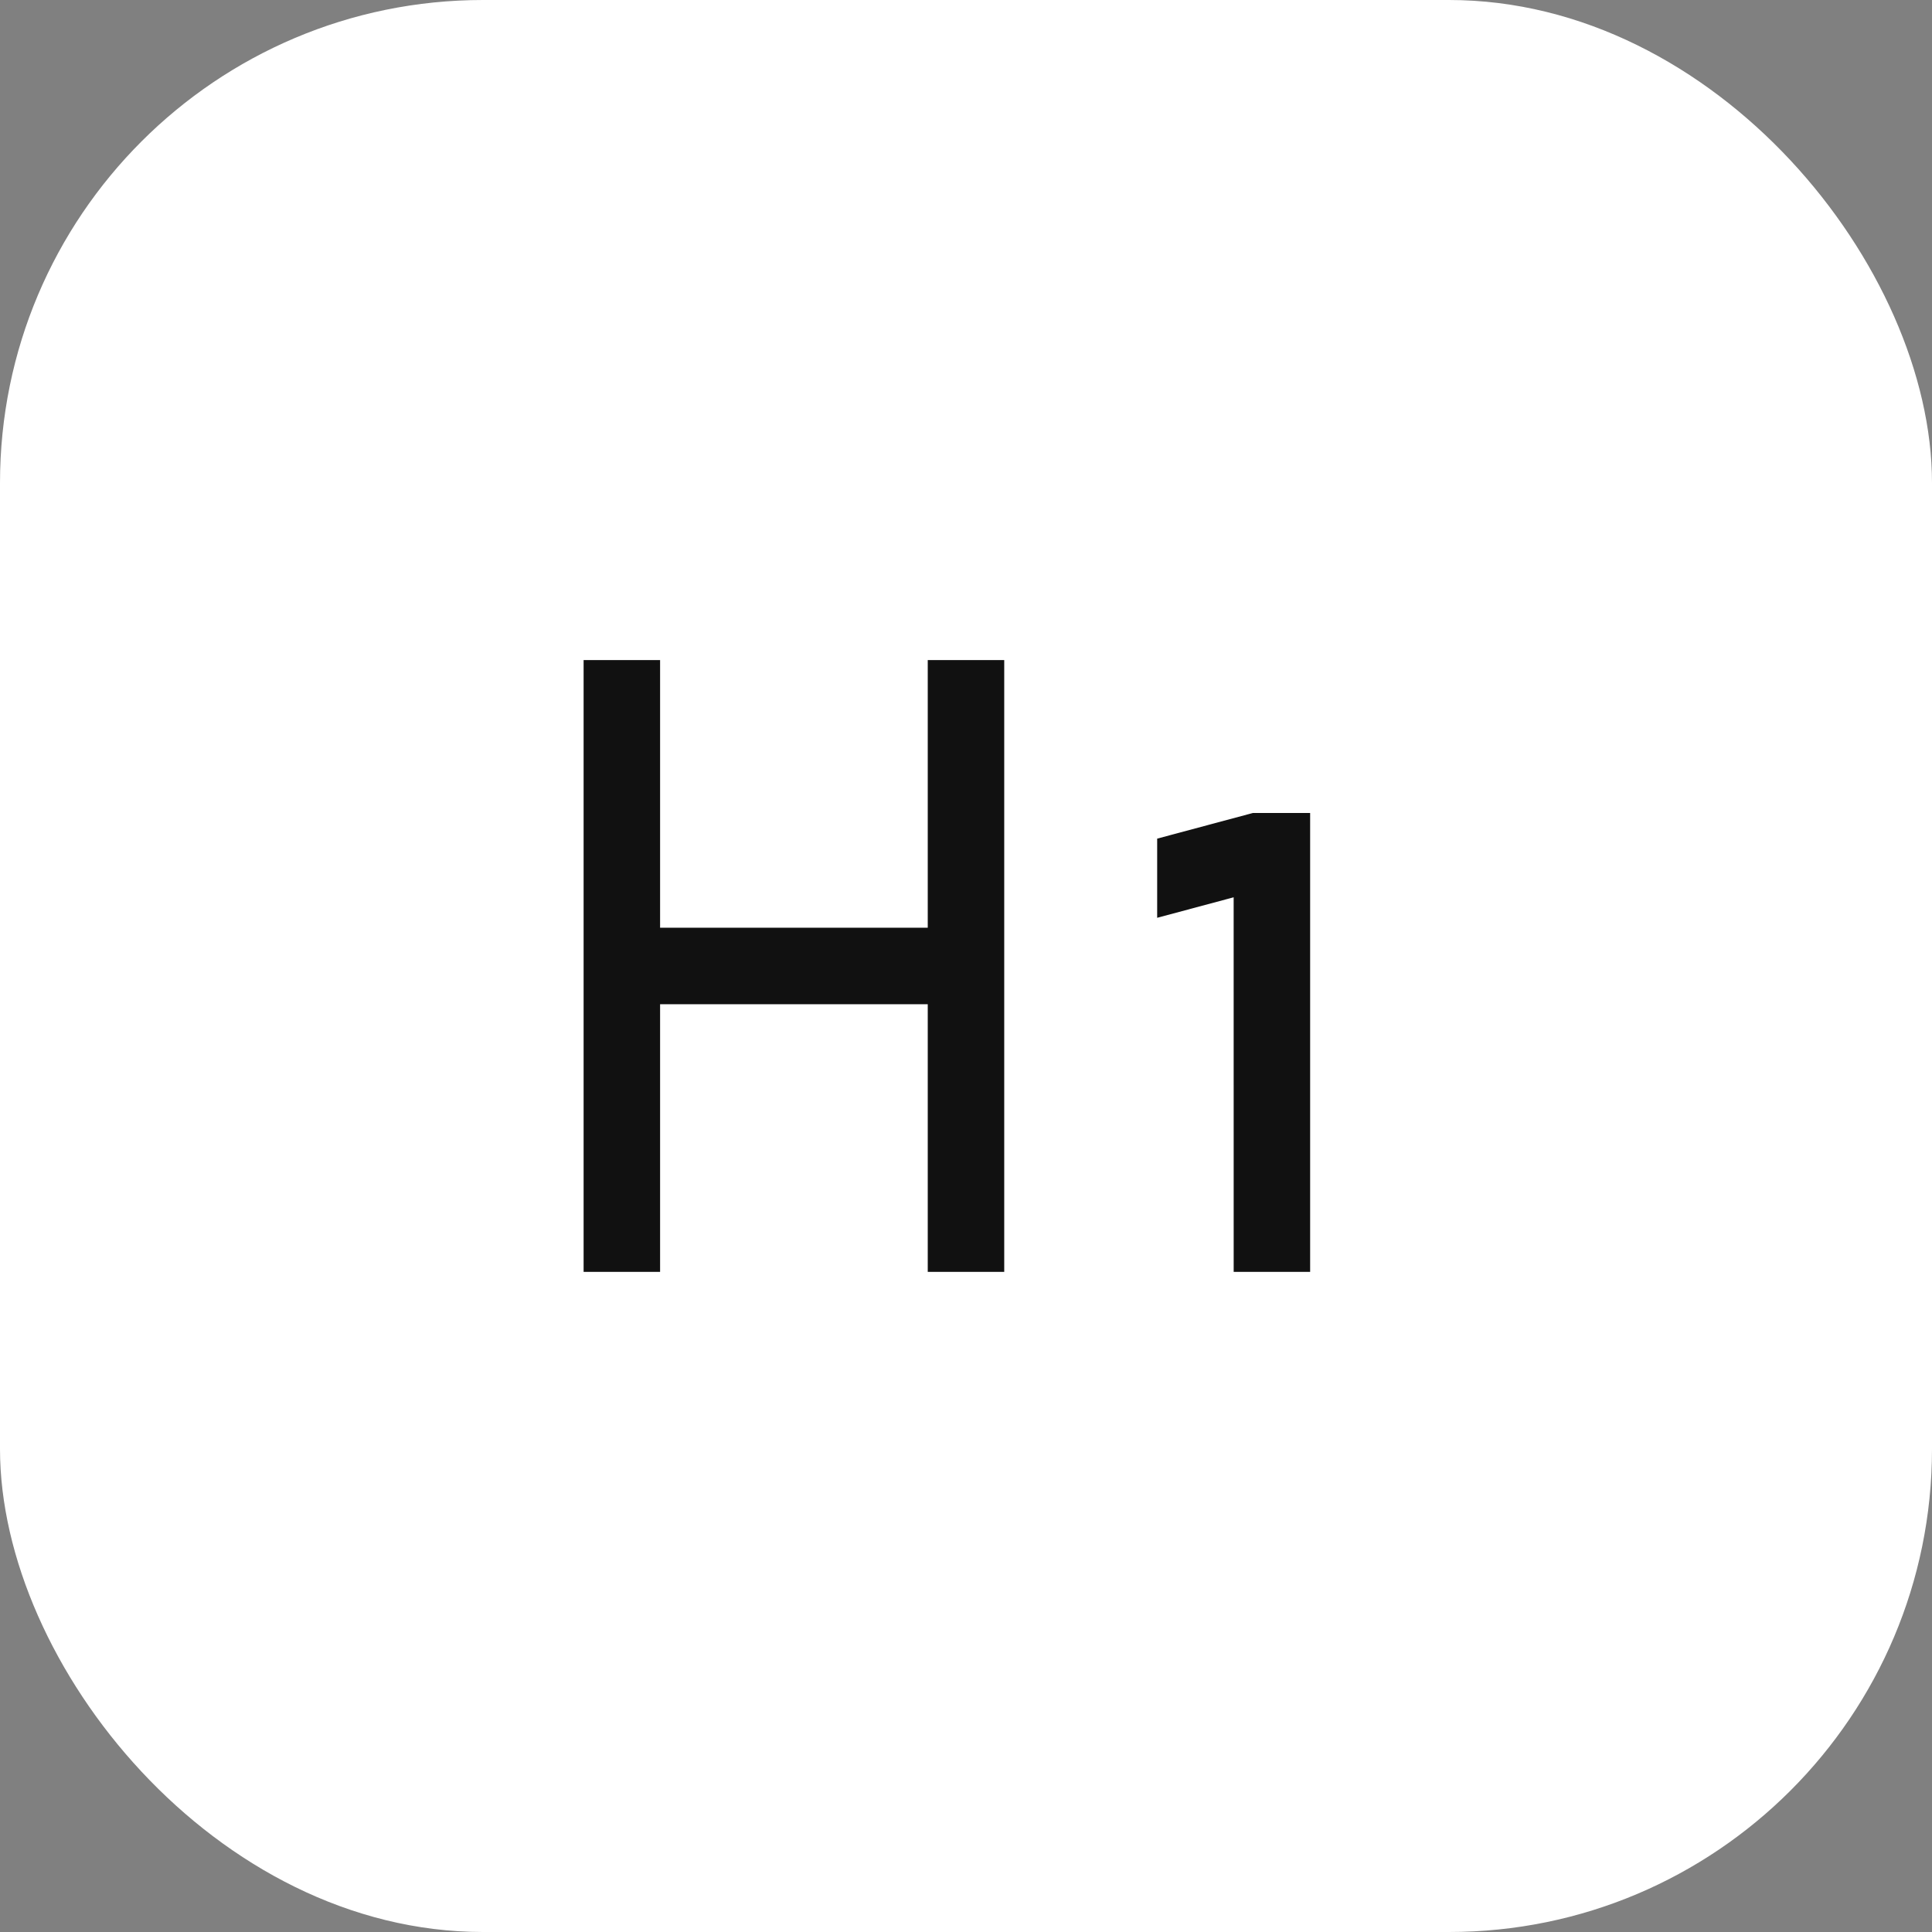
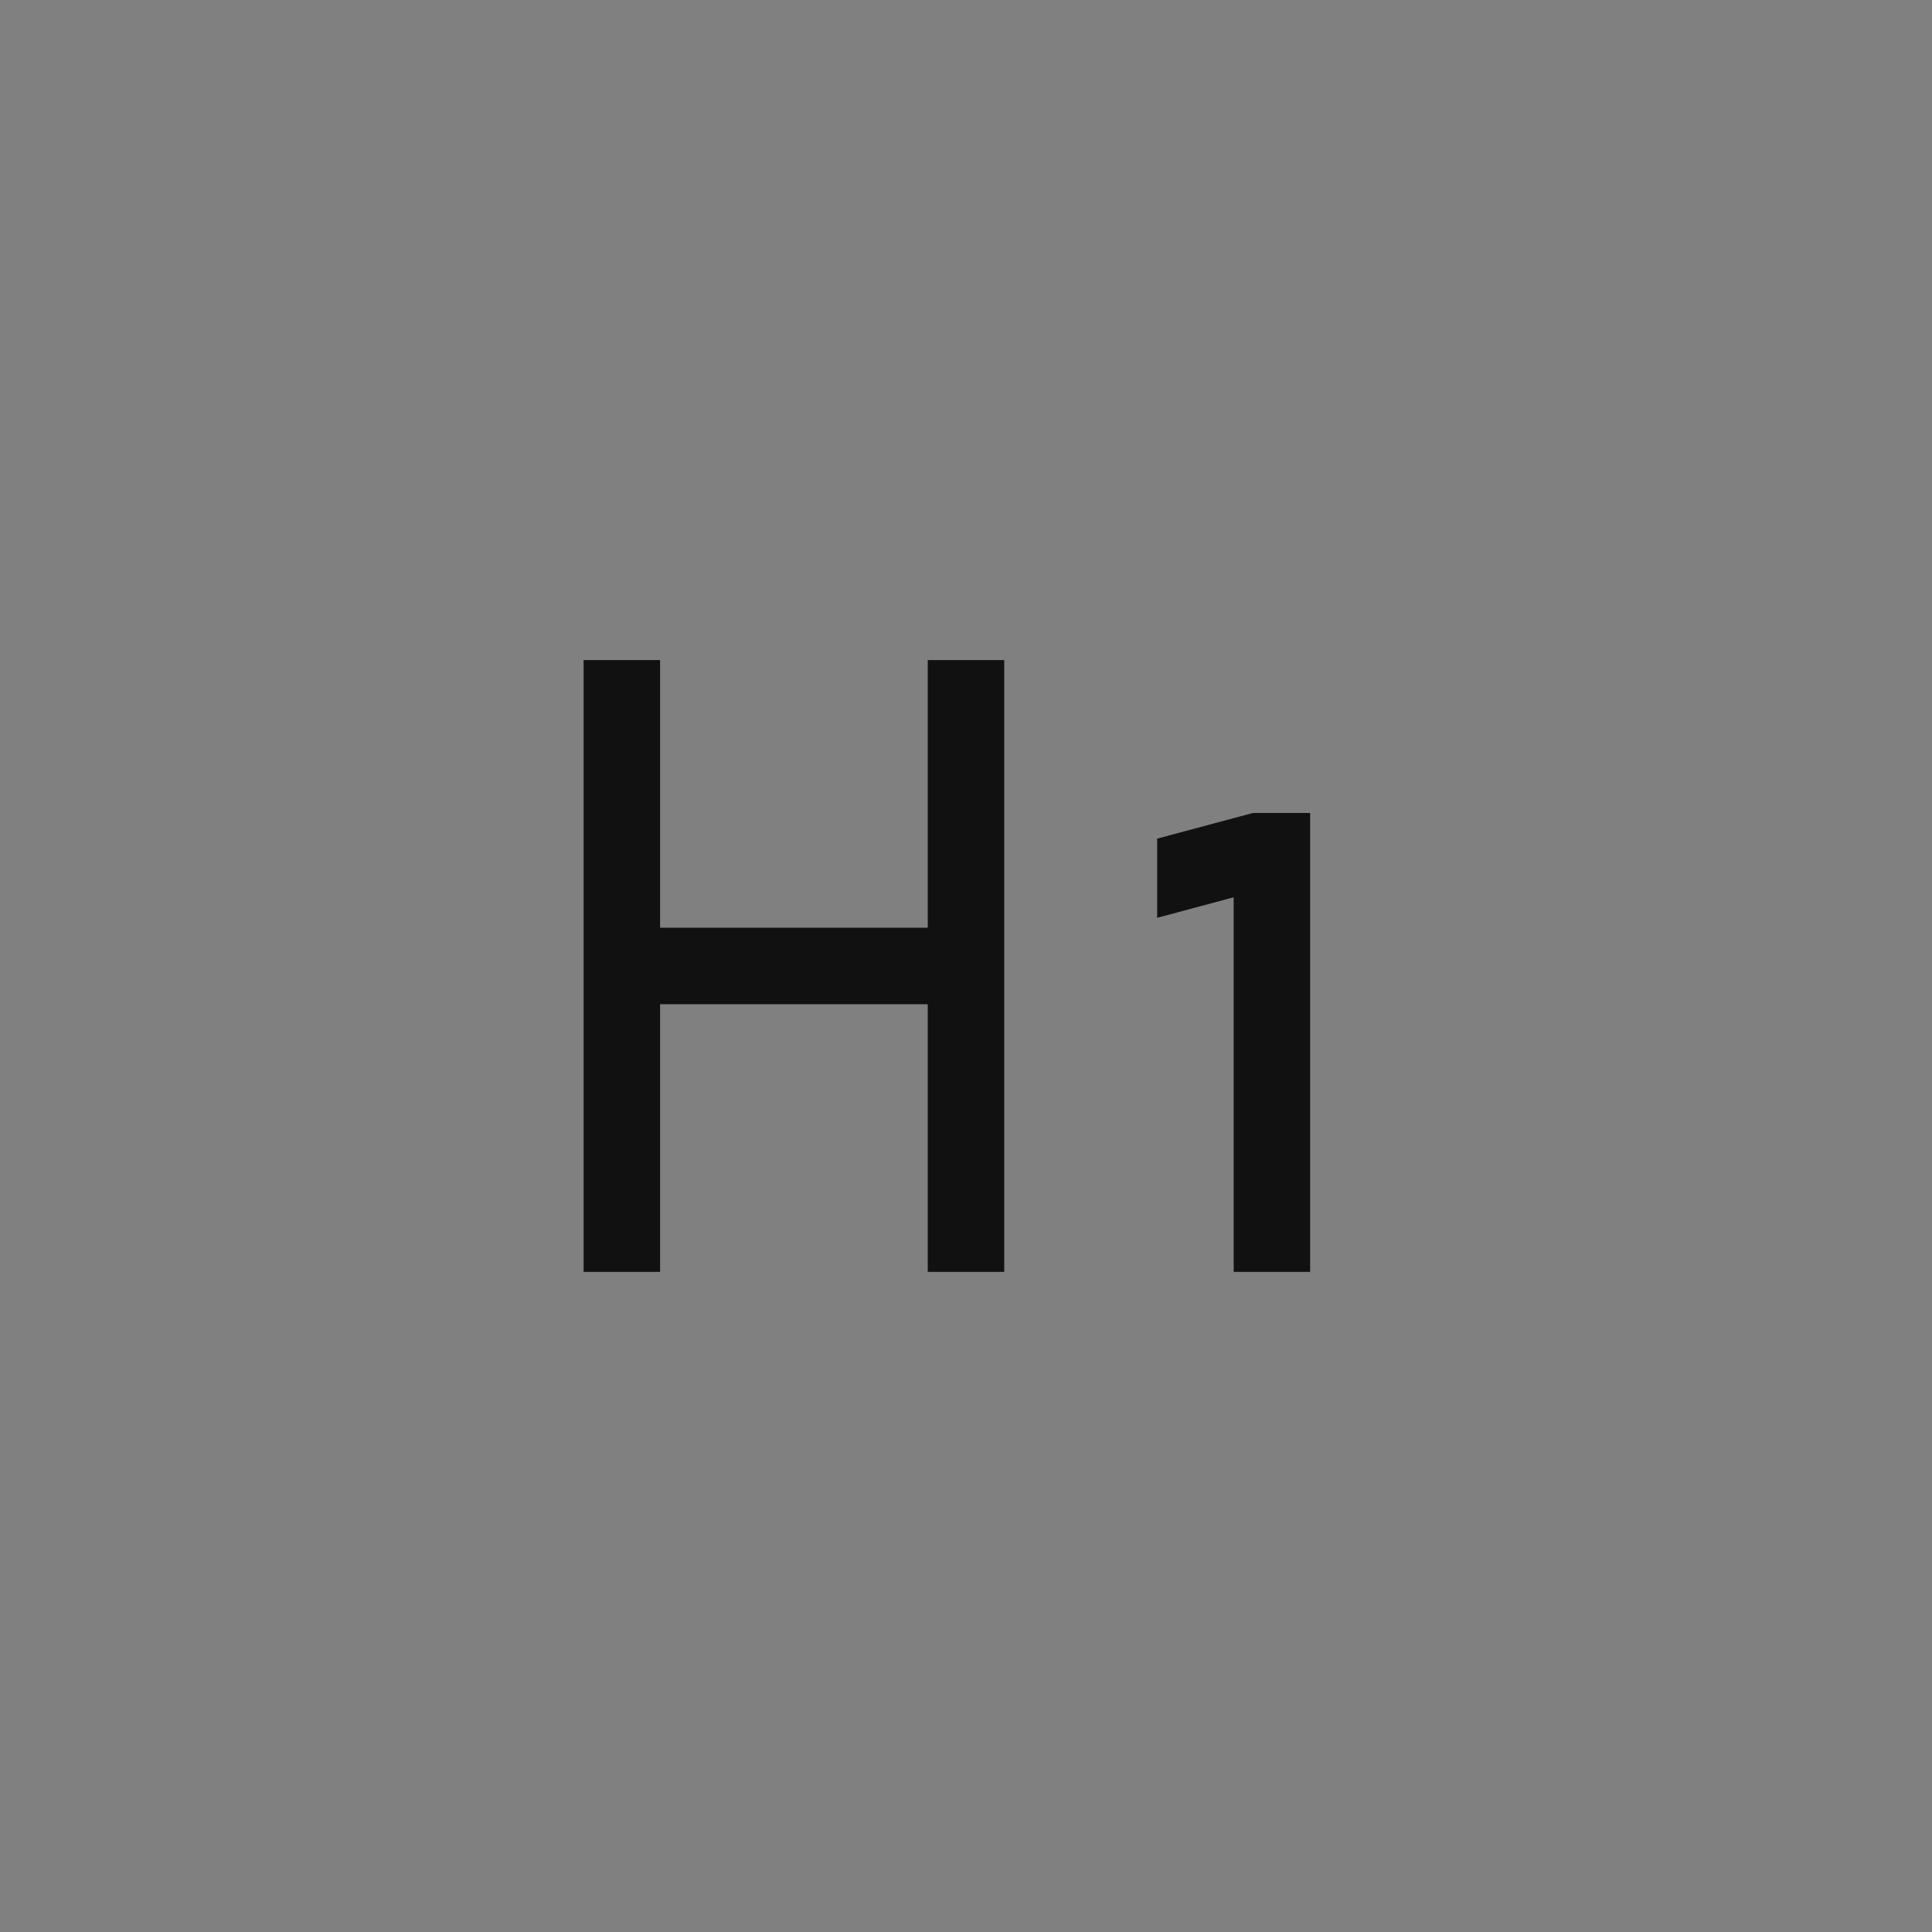
<svg xmlns="http://www.w3.org/2000/svg" width="80" height="80" viewBox="0 0 80 80" fill="none">
  <rect x="0" y="0" width="80" height="80" fill="#808080" stroke="none" />
-   <rect width="80" height="80" rx="20" fill="white" />
  <path d="M41.583 52.665H38.416V41.582H27.333V52.665H24.166V27.332H27.333V38.415H38.416V27.332H41.583V52.665ZM54.25 33.665V52.665H51.084L51.083 37.155L47.916 38.004V34.726L51.875 33.665H54.25Z" fill="#111111" />
</svg>